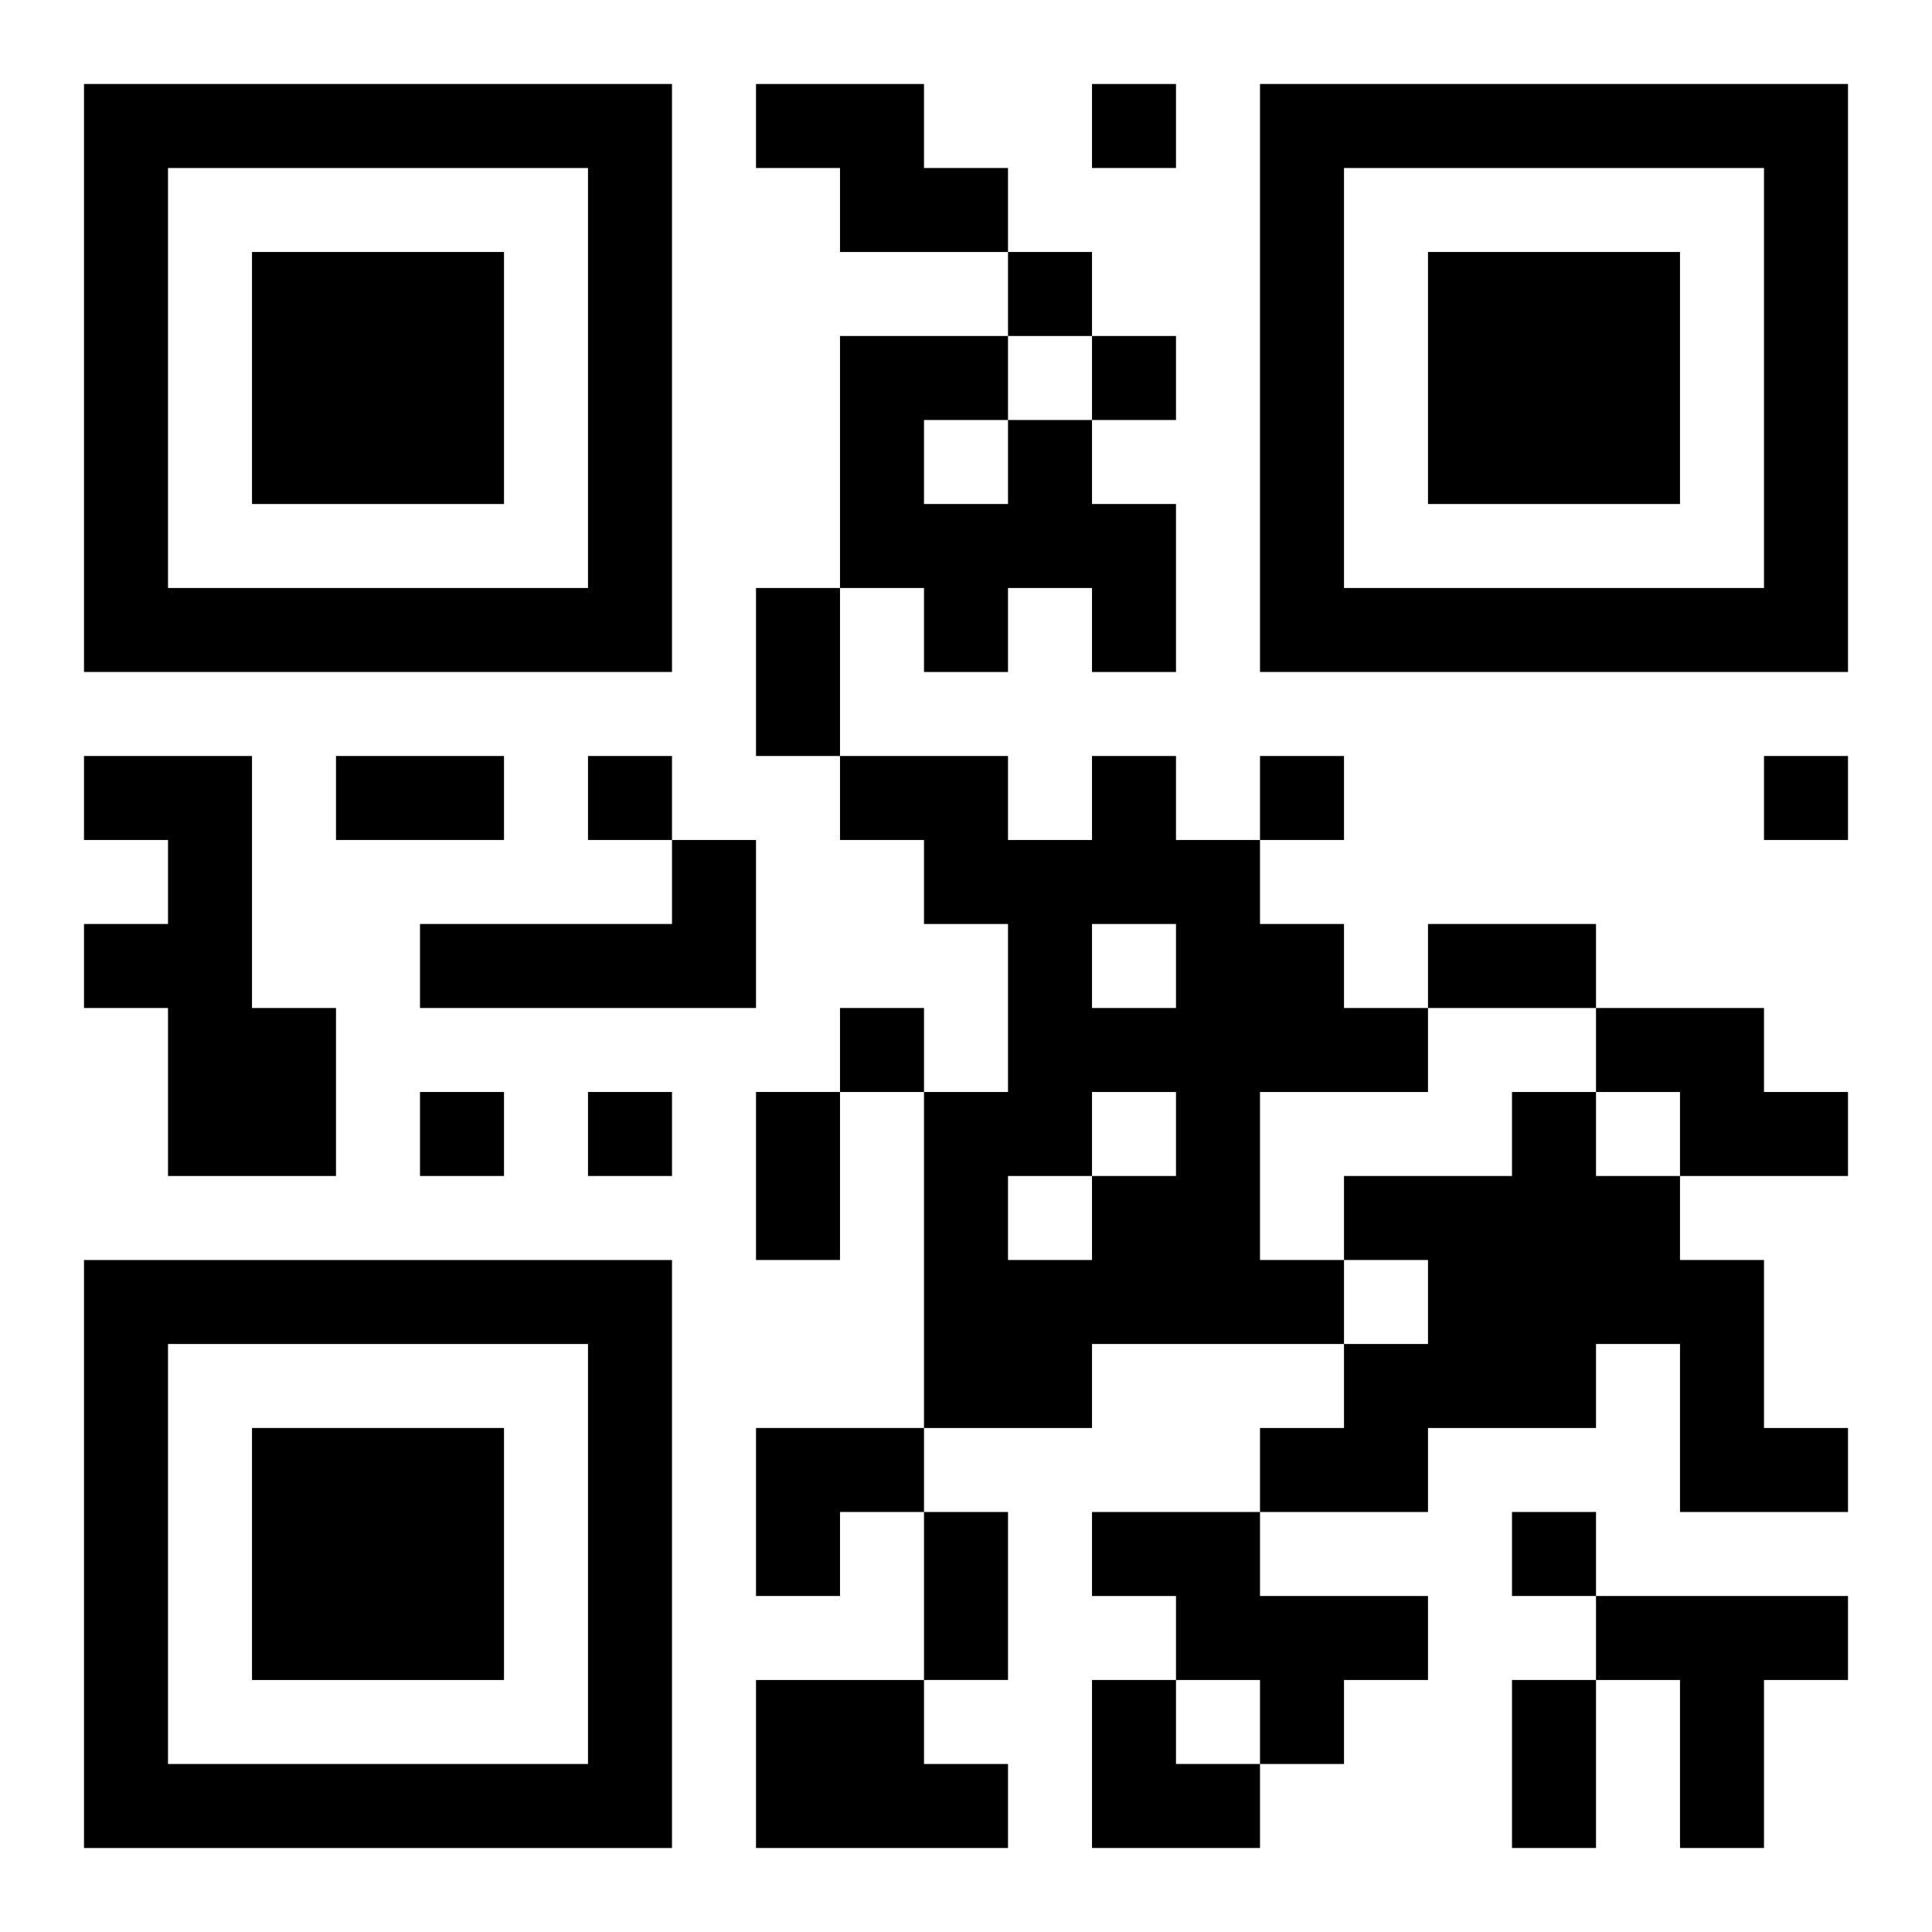
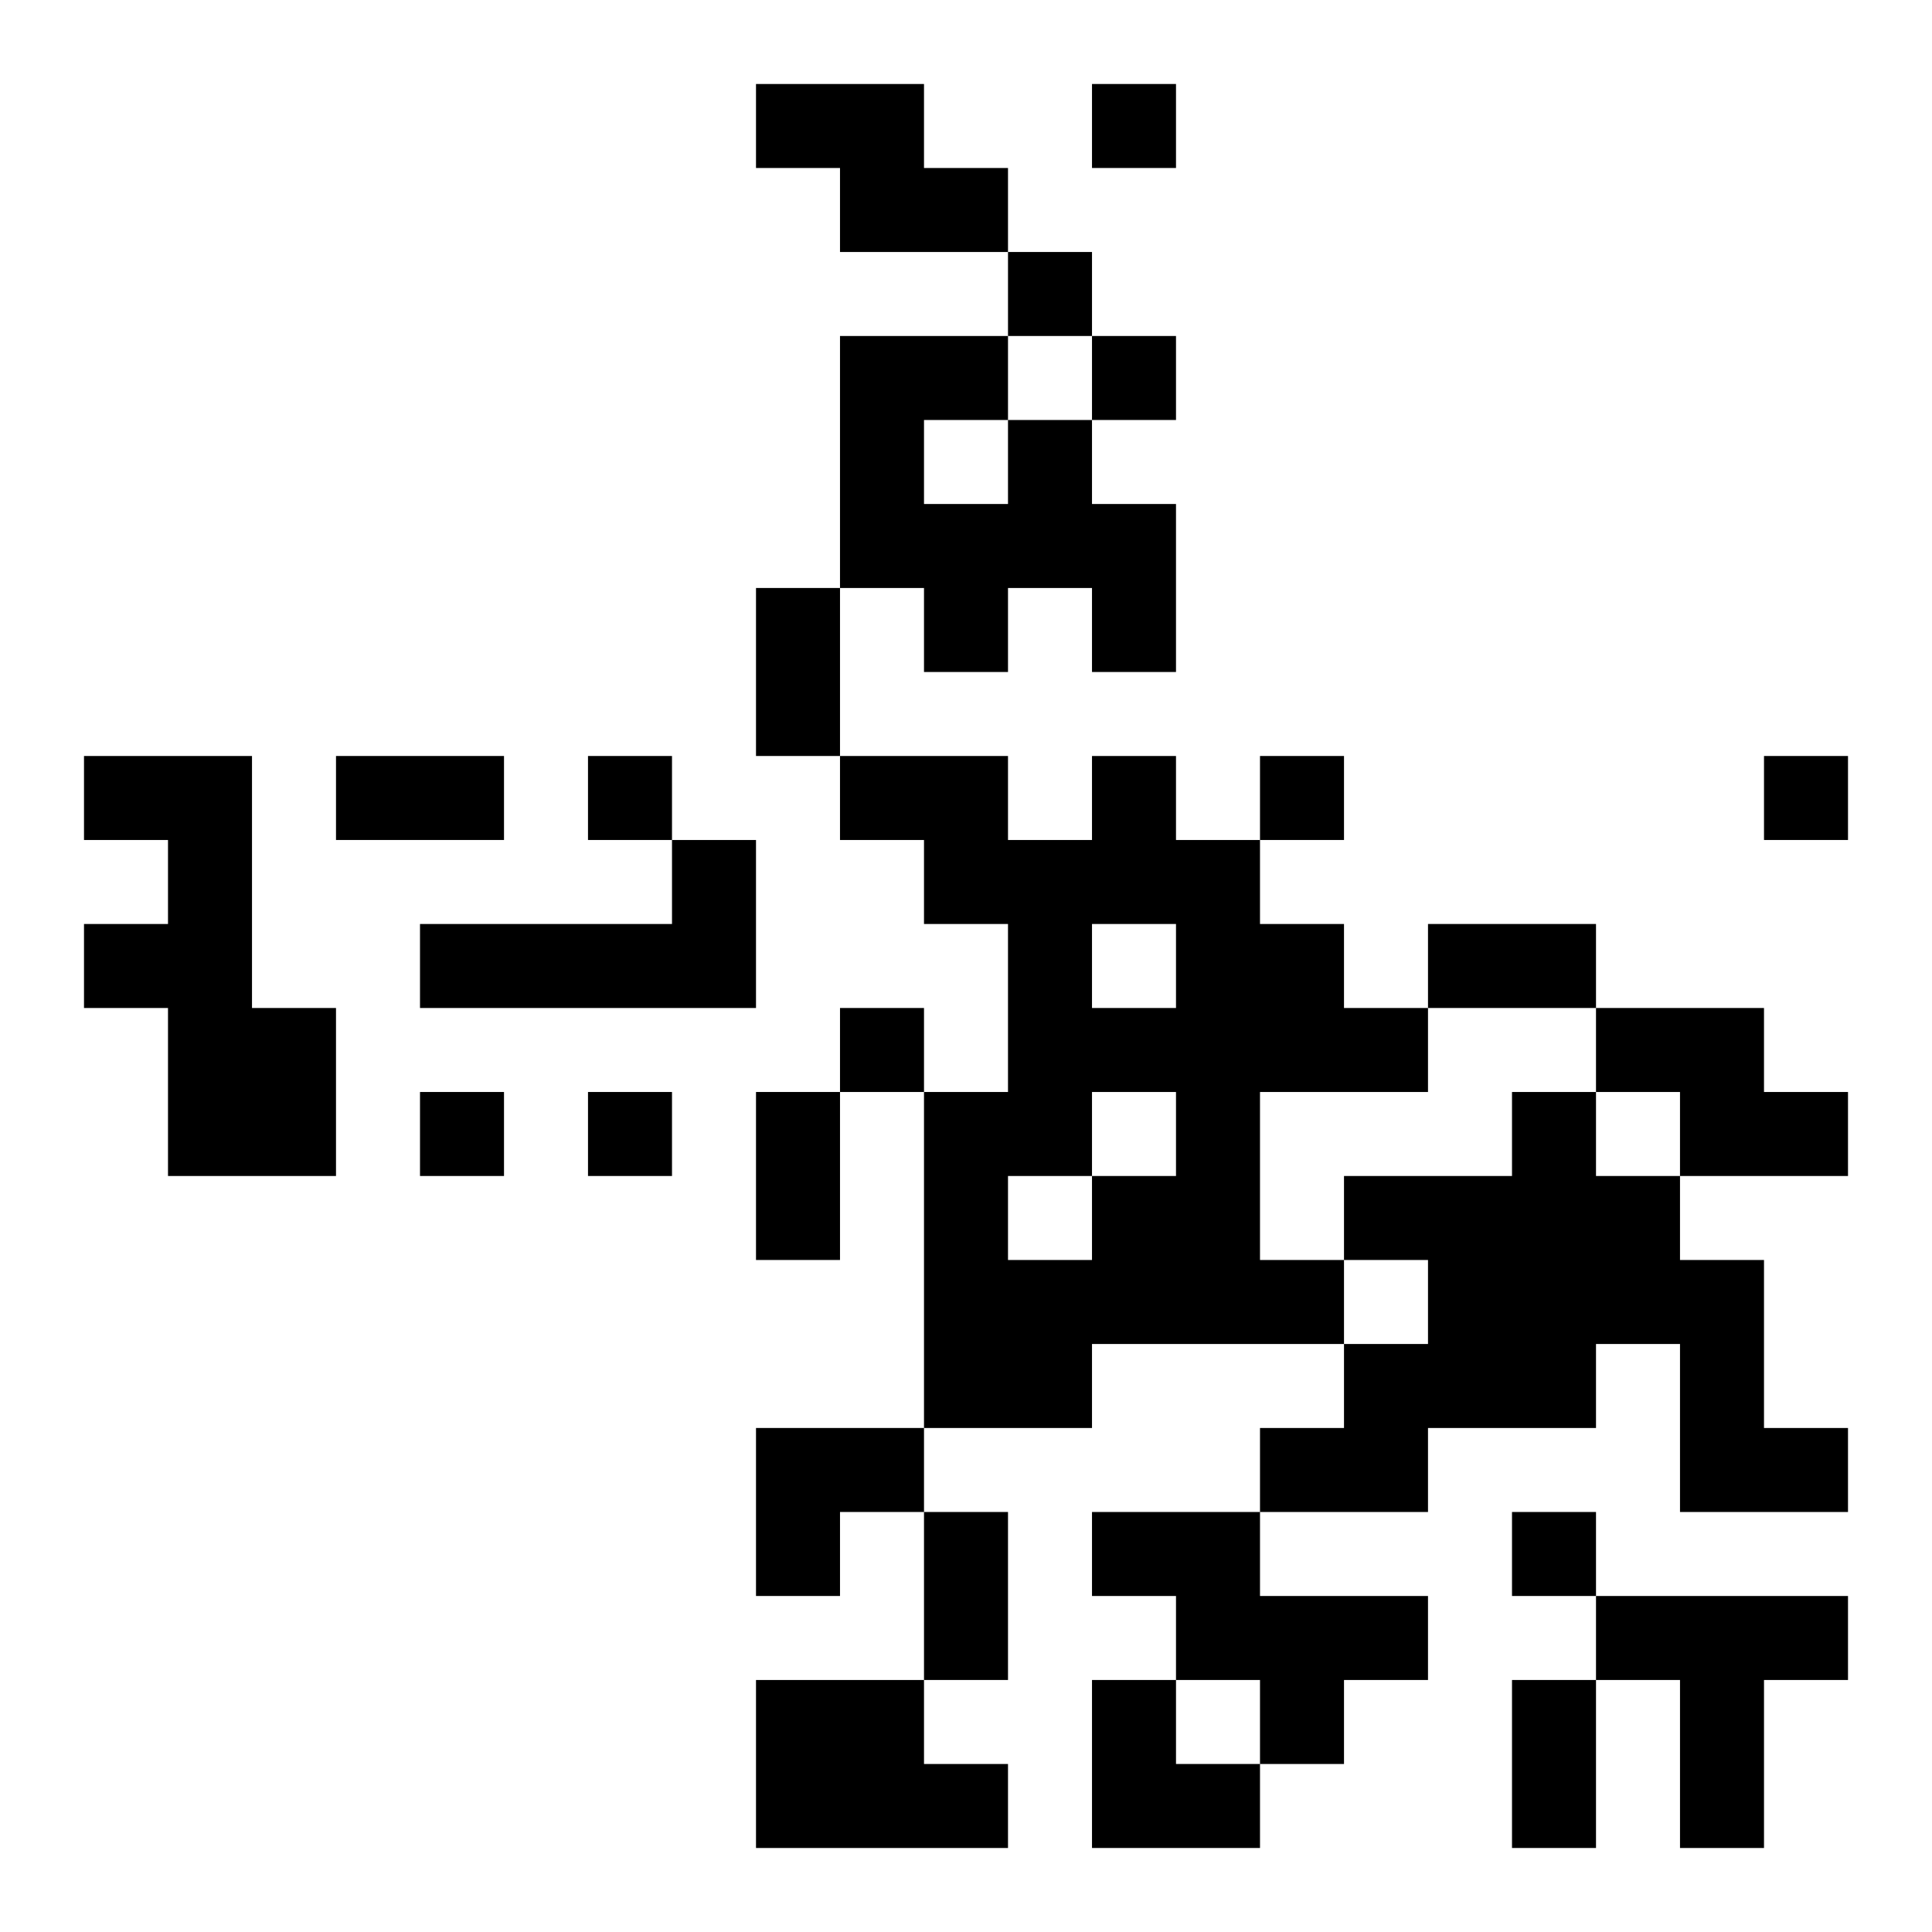
<svg xmlns="http://www.w3.org/2000/svg" xmlns:xlink="http://www.w3.org/1999/xlink" width="250" height="250" baseProfile="full" version="1.1" viewBox="-1 -1 23 23">
  <symbol id="a">
-     <path d="m0 7v7h7v-7h-7zm1 1h5v5h-5v-5zm1 1v3h3v-3h-3z" />
-   </symbol>
+     </symbol>
  <use y="-7" xlink:href="#a" />
  <use y="7" xlink:href="#a" />
  <use x="14" y="-7" xlink:href="#a" />
  <path d="m8 0h2v1h1v1h-2v-1h-1v-1m3 4h1v1h1v2h-1v-1h-1v1h-1v-1h-1v-3h2v1m-1 0v1h1v-1h-1m-10 4h2v3h1v2h-2v-2h-1v-1h1v-1h-1v-1m12 0h1v1h1v1h1v1h1v1h-2v2h1v1h-3v1h-2v-4h1v-2h-1v-1h-1v-1h2v1h1v-1m0 2v1h1v-1h-1m0 2v1h1v-1h-1m-1 1v1h1v-1h-1m-4-4h1v2h-4v-1h3v-1m11 2h2v1h1v1h-2v-1h-1v-1m-1 1h1v1h1v1h1v2h1v1h-2v-2h-1v1h-2v1h-2v-1h1v-1h1v-1h-1v-1h2v-1m-5 5h2v1h2v1h-1v1h-1v-1h-1v-1h-1v-1m6 1h3v1h-1v2h-1v-2h-1v-1m-10 1h2v1h1v1h-3v-2m4-19v1h1v-1h-1m-1 2v1h1v-1h-1m1 1v1h1v-1h-1m-6 5v1h1v-1h-1m8 0v1h1v-1h-1m6 0v1h1v-1h-1m-11 3v1h1v-1h-1m-5 1v1h1v-1h-1m2 0v1h1v-1h-1m11 5v1h1v-1h-1m-9-11h1v2h-1v-2m-5 2h2v1h-2v-1m13 2h2v1h-2v-1m-8 2h1v2h-1v-2m2 5h1v2h-1v-2m7 2h1v2h-1v-2m-9-3h2v1h-1v1h-1zm4 3h1v1h1v1h-2z" />
</svg>